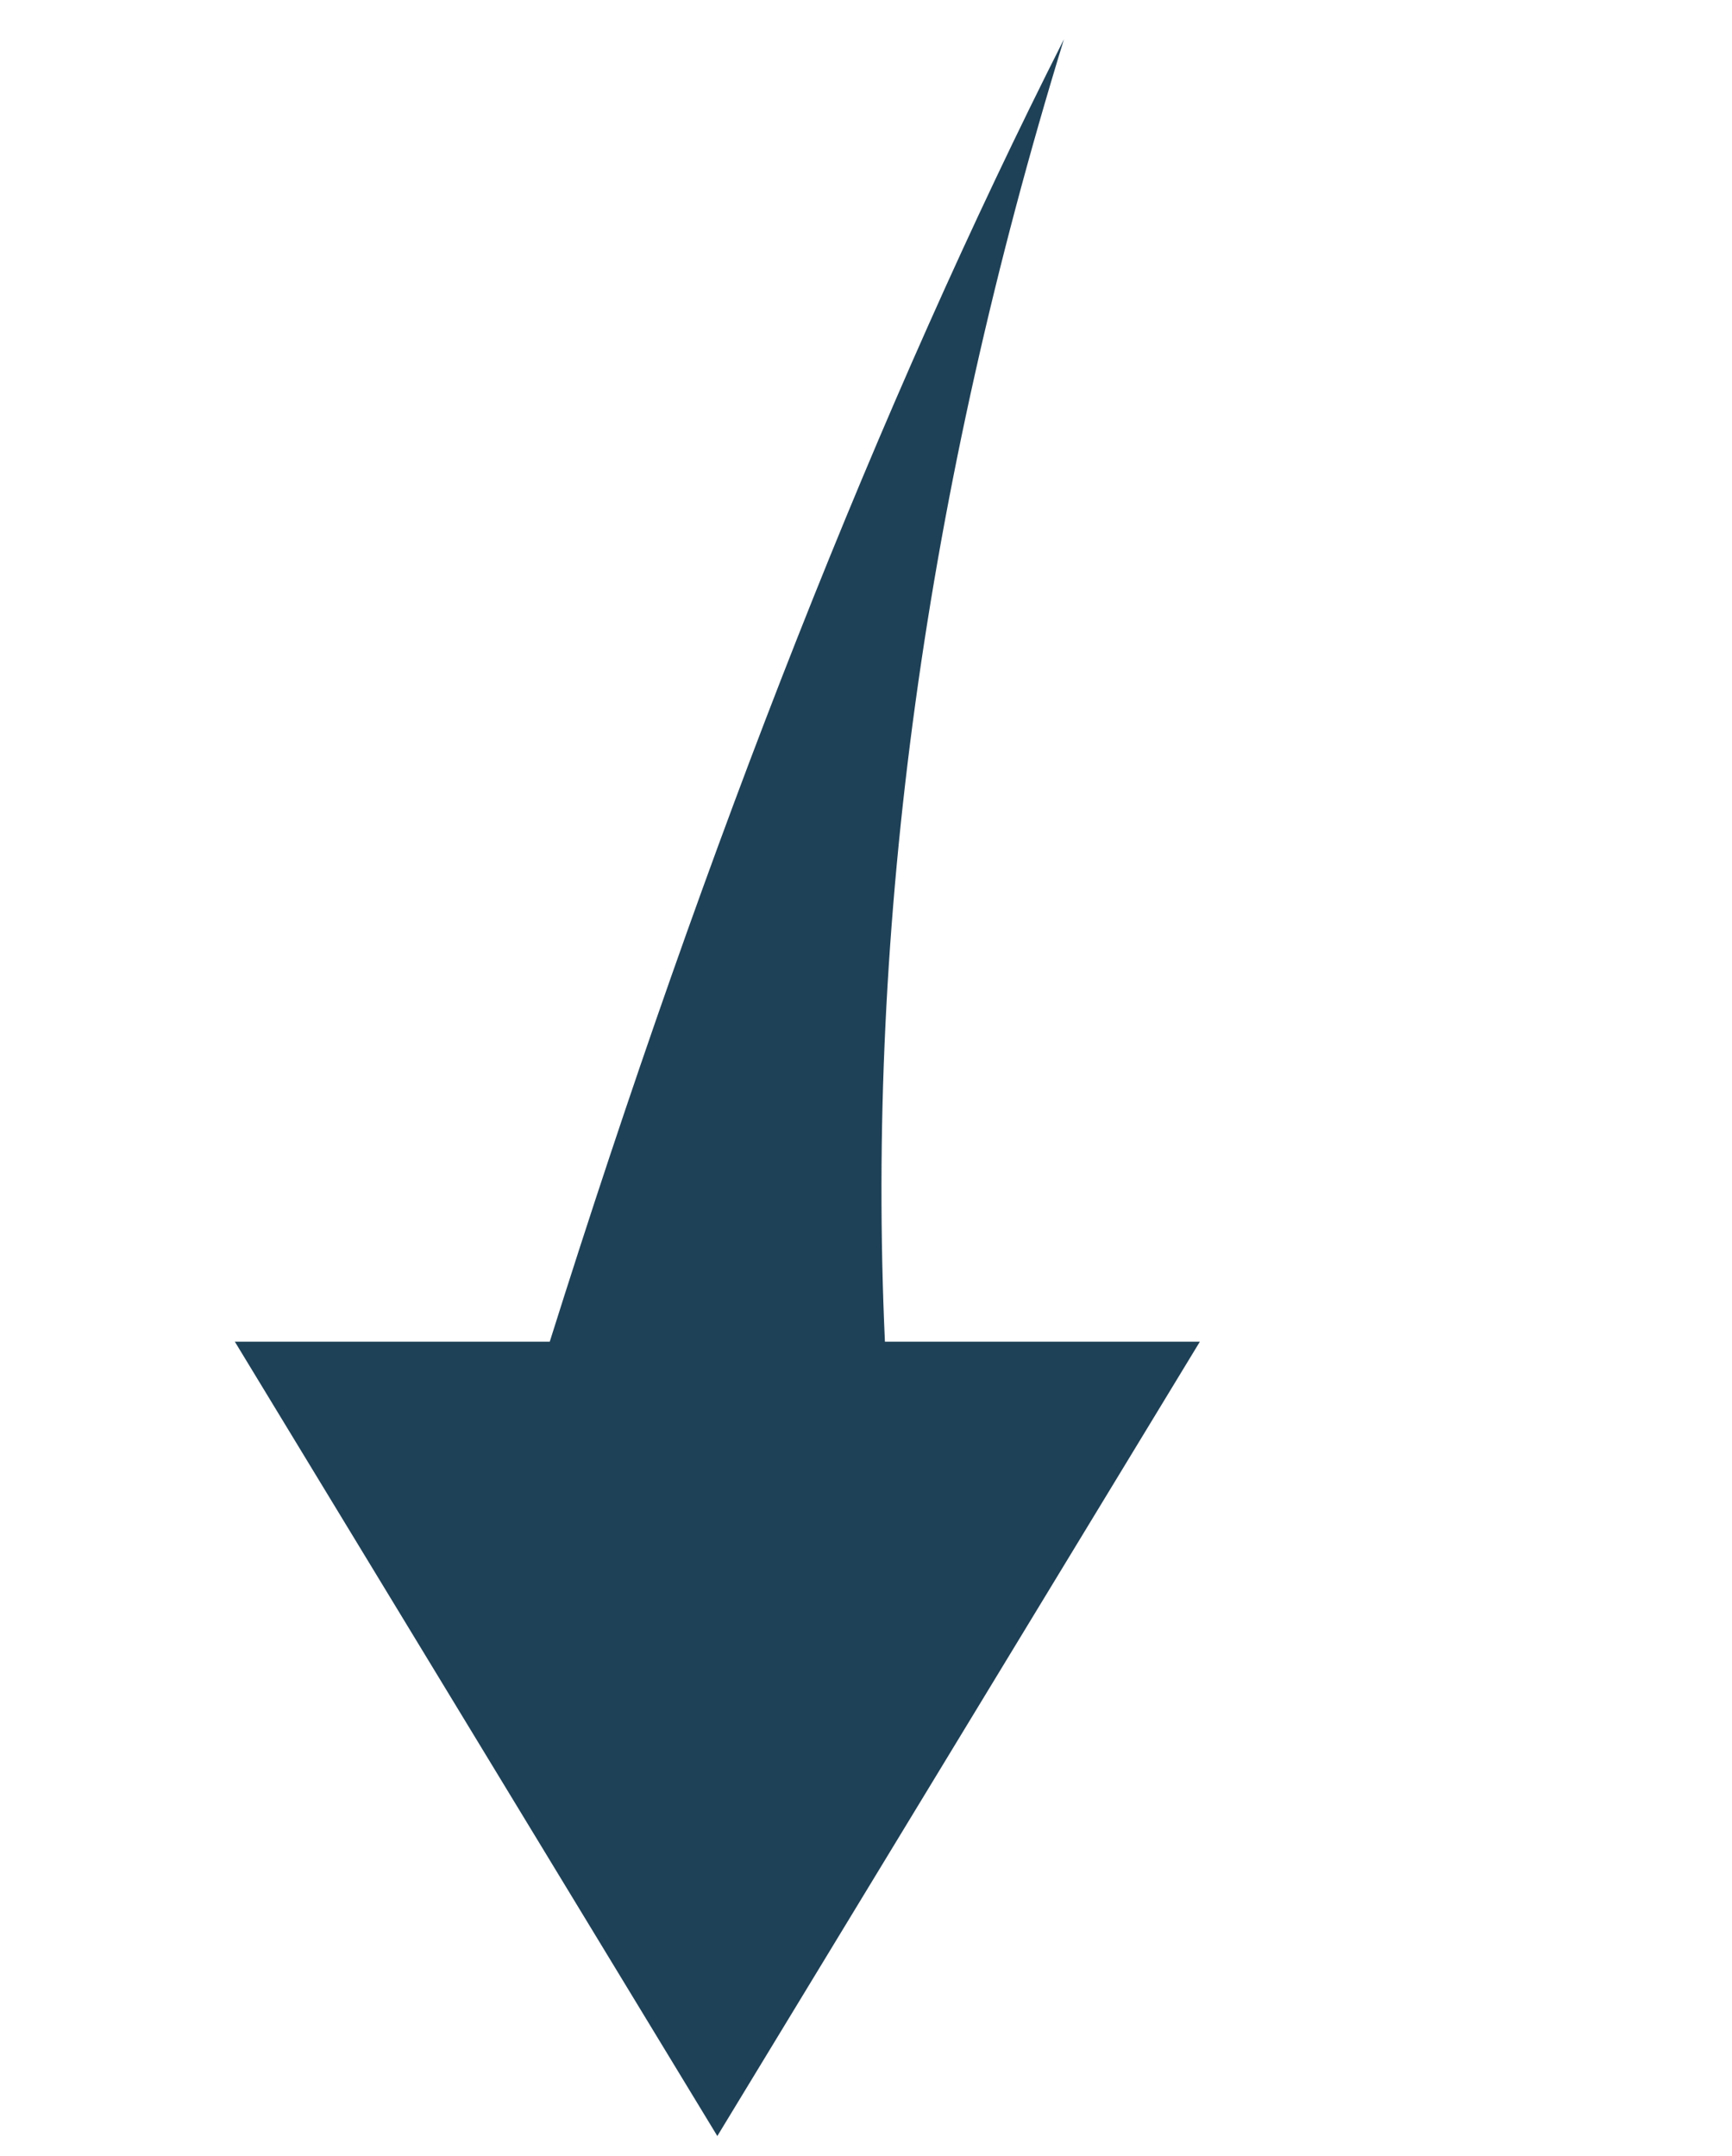
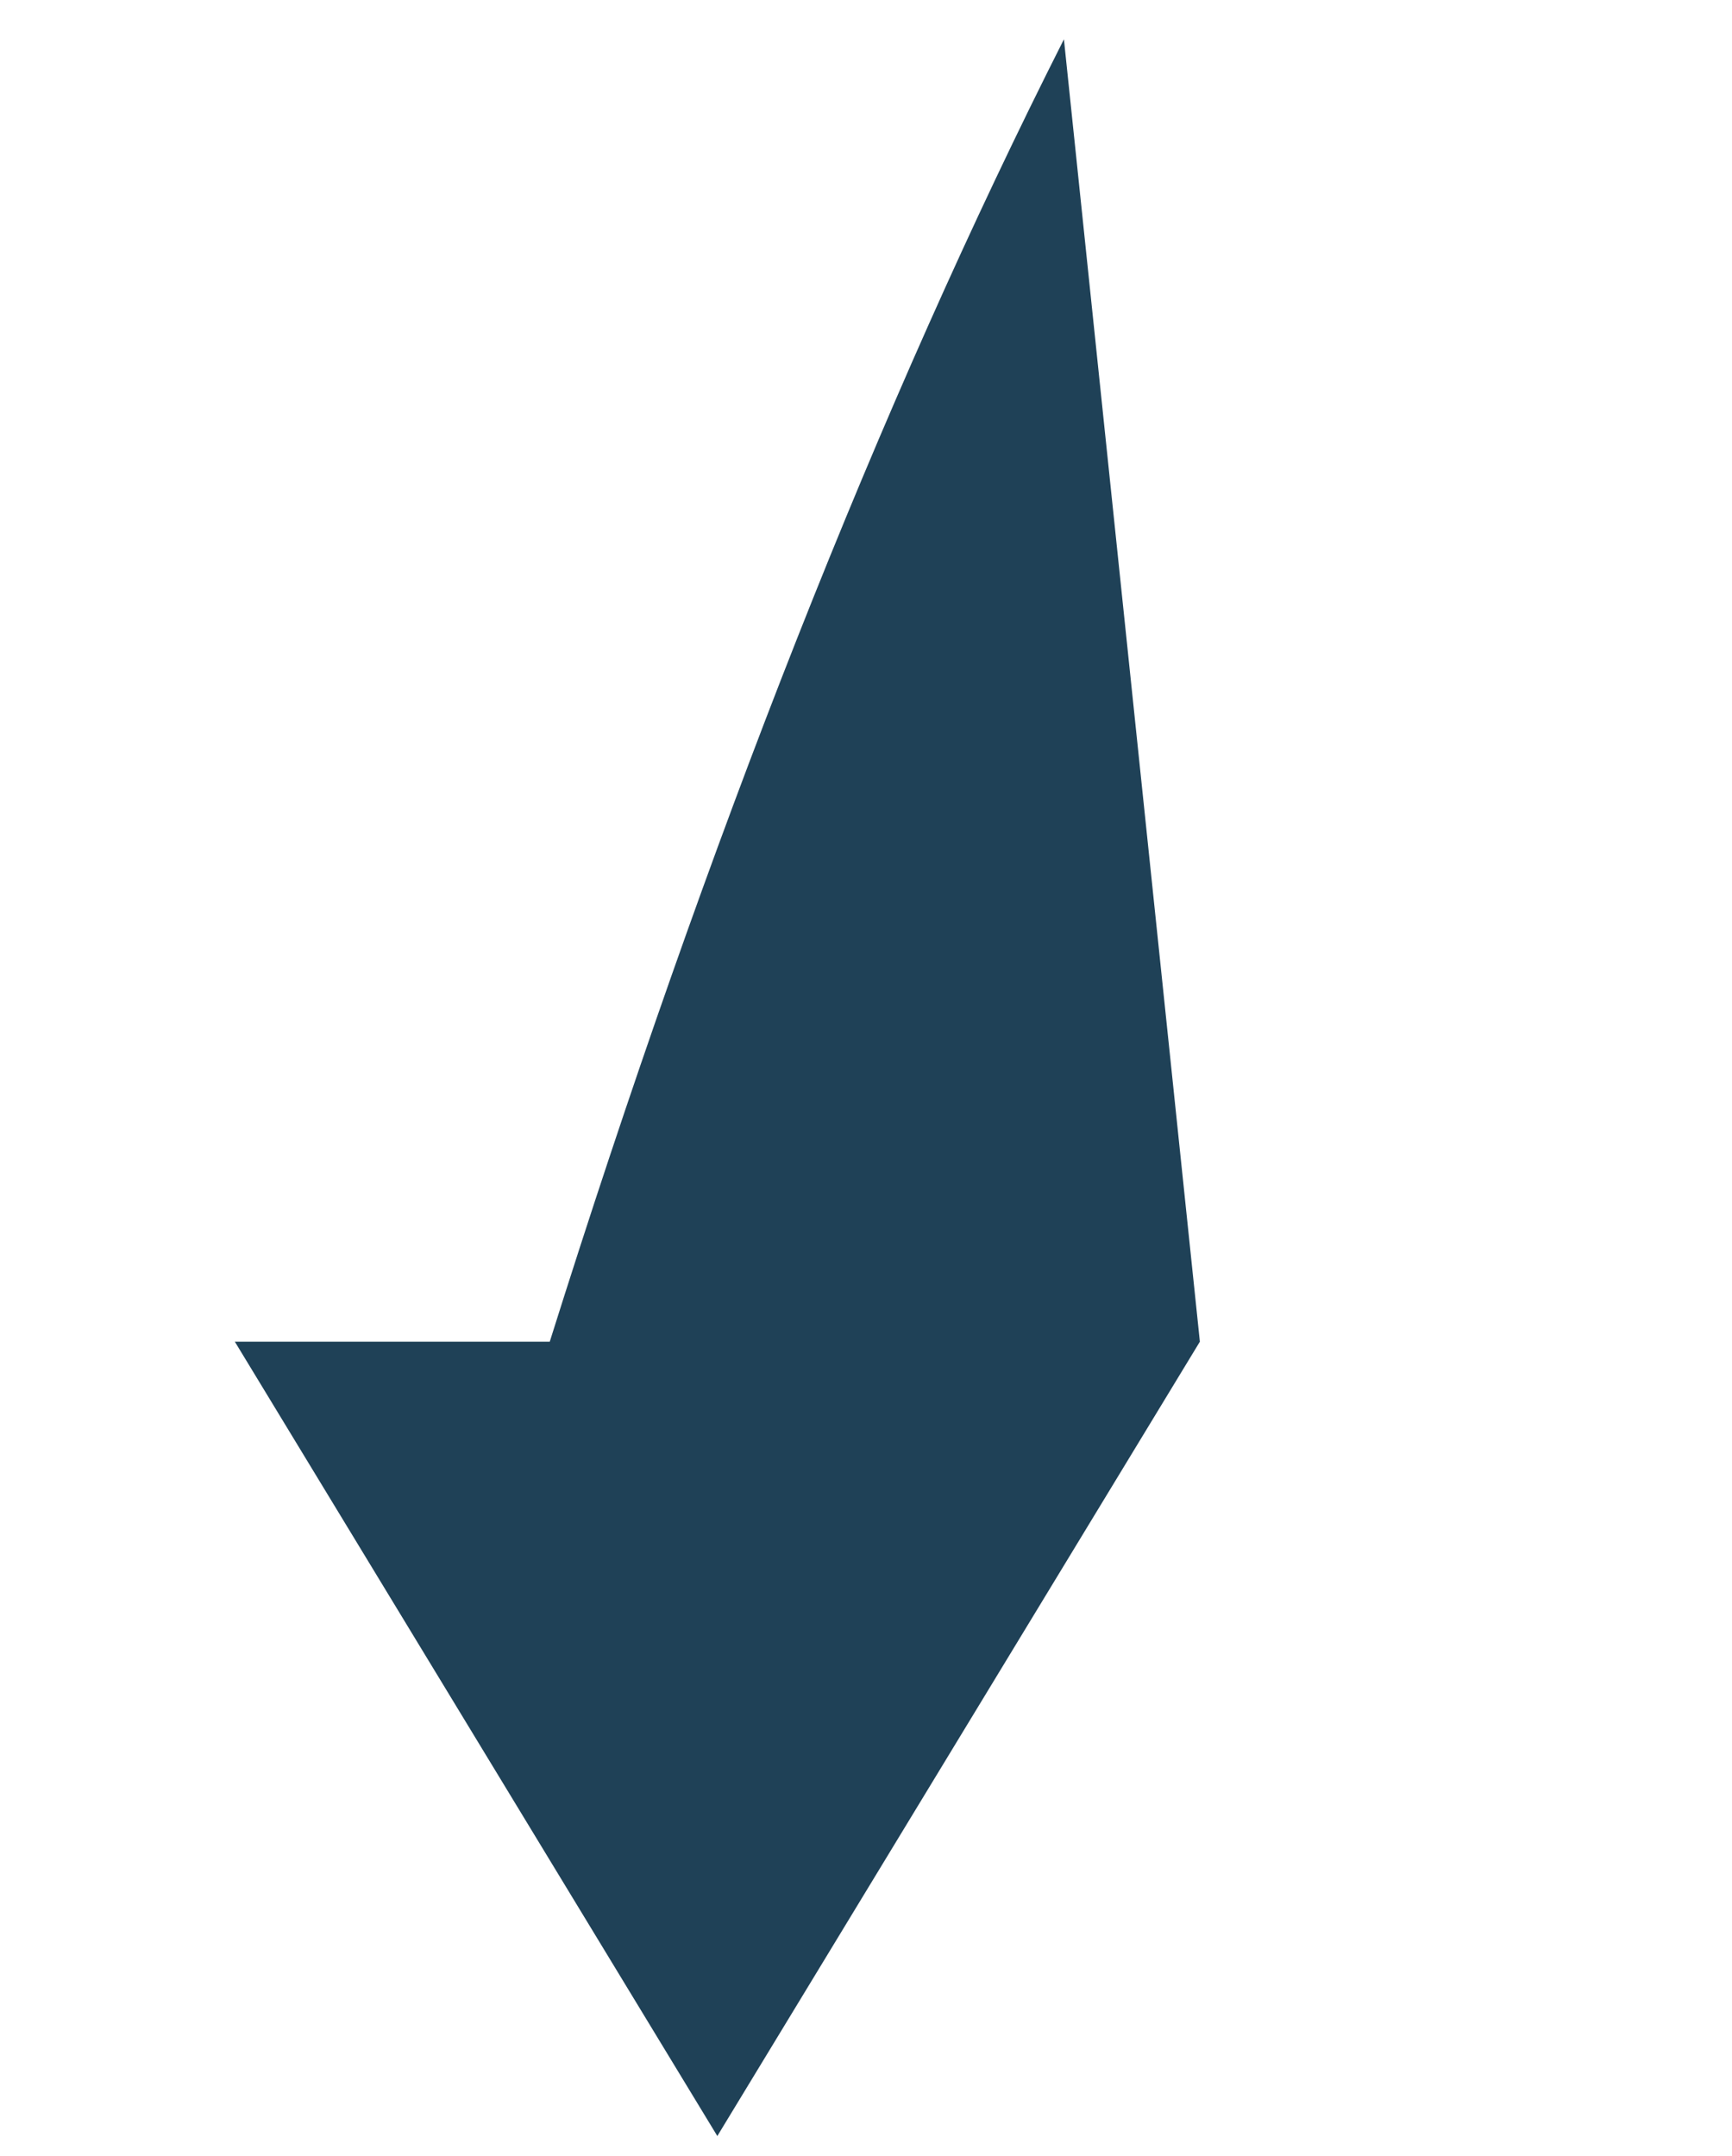
<svg xmlns="http://www.w3.org/2000/svg" width="139px" height="173px" viewBox="0 0 139 173" version="1.1">
  <title>Path</title>
  <g id="Page-1" stroke="none" stroke-width="1" fill="none" fill-rule="evenodd">
    <g id="icon-arrow" transform="translate(69.873, 86.365) rotate(120) translate(-69.873, -86.365)translate(-9.945, 52.828)" fill="#1F4157">
-       <path d="M85.062,-4.22484115e-12 L159.634,1.663 L123.786,67.073 L111.149,45.185 C69.761,54.385 32.711,59.893 4.56305977e-12,61.709 C36.871,53.242 69.438,39.969 97.7,21.89 L85.062,-4.22484115e-12 Z" id="Path" />
+       <path d="M85.062,-4.22484115e-12 L159.634,1.663 L123.786,67.073 L111.149,45.185 C69.761,54.385 32.711,59.893 4.56305977e-12,61.709 L85.062,-4.22484115e-12 Z" id="Path" />
    </g>
  </g>
</svg>